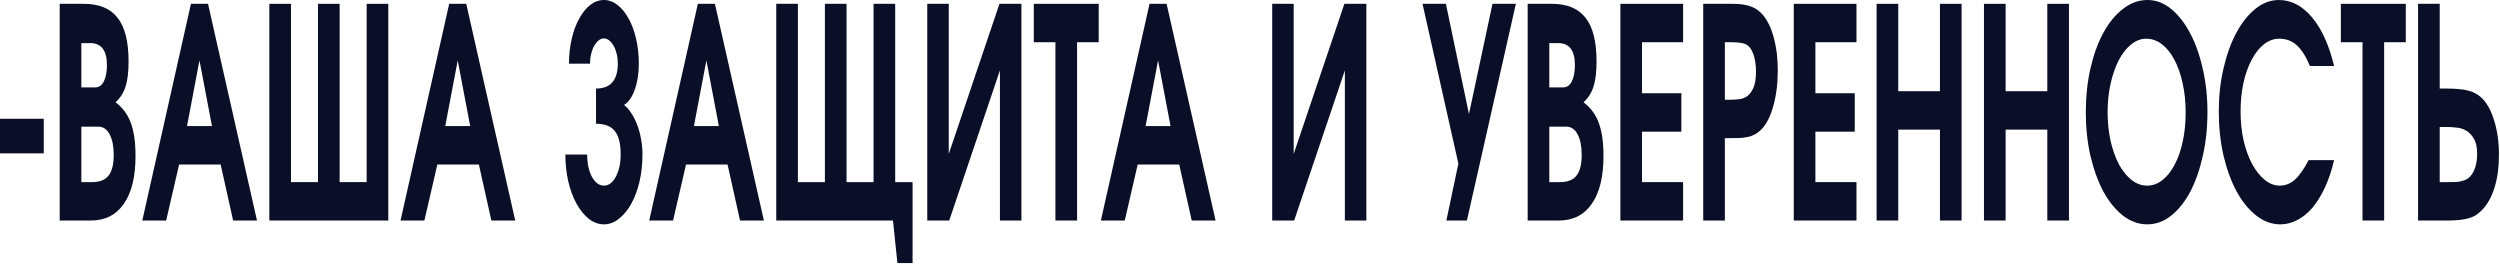
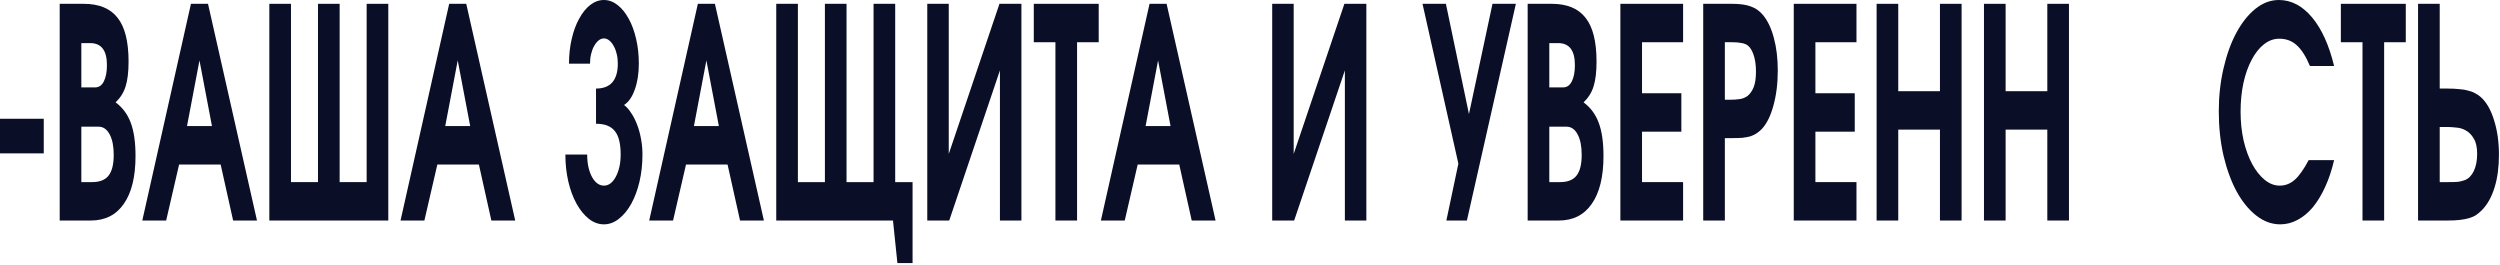
<svg xmlns="http://www.w3.org/2000/svg" width="462" height="49" viewBox="0 0 462 49" fill="none">
  <path d="M0 21.948H8.086V28.343H0V21.948Z" fill="#0A0E27" />
  <path d="M11.032 0.705H15.469C18.311 0.705 20.403 1.572 21.745 3.306C23.088 5.004 23.76 7.695 23.76 11.38C23.76 13.295 23.575 14.831 23.205 15.987C22.855 17.107 22.242 18.082 21.366 18.913C22.67 19.889 23.604 21.153 24.169 22.707C24.752 24.26 25.044 26.302 25.044 28.831C25.044 32.66 24.324 35.605 22.884 37.664C21.463 39.724 19.43 40.753 16.783 40.753H11.032V0.705ZM17.016 33.654C18.418 33.654 19.43 33.256 20.052 32.462C20.695 31.667 21.016 30.384 21.016 28.614C21.016 27.024 20.763 25.76 20.257 24.82C19.751 23.881 19.07 23.411 18.213 23.411H15.031V33.654H17.016ZM17.6 16.149C18.281 16.149 18.807 15.788 19.177 15.066C19.566 14.307 19.761 13.295 19.761 12.031C19.761 9.321 18.729 7.966 16.666 7.966H15.031V16.149H17.6Z" fill="#0A0E27" />
  <path d="M35.288 0.705H38.441L47.49 40.753H43.082L40.776 30.402H33.099L30.705 40.753H26.297L35.288 0.705ZM39.171 23.303L36.864 11.164L34.558 23.303H39.171Z" fill="#0A0E27" />
  <path d="M49.774 0.705H53.773V33.654H58.765V0.705H62.765V33.654H67.756V0.705H71.756V40.753H49.774V0.705Z" fill="#0A0E27" />
  <path d="M83.01 0.705H86.163L95.212 40.753H90.804L88.498 30.402H80.821L78.427 40.753H74.019L83.01 0.705ZM86.893 23.303L84.587 11.164L82.28 23.303H86.893Z" fill="#0A0E27" />
  <path d="M108.51 28.56C108.51 30.186 108.801 31.558 109.385 32.678C109.989 33.762 110.728 34.304 111.604 34.304C112.48 34.304 113.209 33.762 113.793 32.678C114.397 31.558 114.698 30.186 114.698 28.56C114.698 26.537 114.338 25.091 113.618 24.224C112.918 23.321 111.76 22.869 110.144 22.869V16.366C111.468 16.366 112.47 15.987 113.151 15.228C113.832 14.433 114.173 13.277 114.173 11.76C114.173 11.11 114.105 10.513 113.968 9.972C113.832 9.393 113.647 8.906 113.414 8.508C113.18 8.075 112.908 7.732 112.596 7.479C112.285 7.226 111.954 7.099 111.604 7.099C111.254 7.099 110.923 7.226 110.611 7.479C110.3 7.732 110.028 8.075 109.794 8.508C109.56 8.906 109.376 9.393 109.239 9.972C109.103 10.513 109.035 11.11 109.035 11.76H105.152C105.152 10.134 105.318 8.617 105.649 7.208C105.98 5.763 106.437 4.516 107.021 3.468C107.605 2.384 108.286 1.535 109.064 0.921C109.862 0.307 110.709 0 111.604 0C112.499 0 113.336 0.307 114.114 0.921C114.912 1.535 115.603 2.384 116.187 3.468C116.771 4.516 117.228 5.763 117.559 7.208C117.89 8.617 118.055 10.134 118.055 11.76C118.055 13.602 117.802 15.21 117.296 16.583C116.81 17.956 116.148 18.895 115.311 19.401C115.778 19.726 116.216 20.214 116.625 20.864C117.053 21.479 117.423 22.201 117.734 23.032C118.046 23.827 118.289 24.712 118.464 25.688C118.639 26.627 118.727 27.584 118.727 28.56C118.727 30.33 118.542 32.01 118.172 33.6C117.802 35.153 117.296 36.508 116.654 37.664C116.012 38.82 115.253 39.742 114.377 40.428C113.521 41.114 112.596 41.458 111.604 41.458C110.611 41.458 109.677 41.114 108.801 40.428C107.945 39.742 107.196 38.82 106.554 37.664C105.911 36.508 105.405 35.153 105.036 33.6C104.666 32.01 104.481 30.33 104.481 28.56H108.51Z" fill="#0A0E27" />
  <path d="M128.965 0.705H132.117L141.167 40.753H136.759L134.453 30.402H126.775L124.382 40.753H119.974L128.965 0.705ZM132.847 23.303L130.541 11.164L128.235 23.303H132.847Z" fill="#0A0E27" />
  <path d="M143.451 0.705H147.45V33.654H152.442V0.705H156.441V33.654H161.433V0.705H165.432V33.654H168.643V48.611H165.841L165.024 40.753H143.451V0.705Z" fill="#0A0E27" />
  <path d="M171.36 0.705H175.33V28.451L184.701 0.705H188.758V40.753H184.788V13.006L175.418 40.753H171.36V0.705Z" fill="#0A0E27" />
  <path d="M195.043 7.804H191.044V0.705H203.041V7.804H199.042V40.753H195.043V7.804Z" fill="#0A0E27" />
  <path d="M212.436 0.705H215.588L224.638 40.753H220.23L217.924 30.402H210.246L207.852 40.753H203.444L212.436 0.705ZM216.318 23.303L214.012 11.164L211.706 23.303H216.318Z" fill="#0A0E27" />
  <path d="M235.103 0.705H239.073V28.451L248.444 0.705H252.502V40.753H248.532V13.006L239.161 40.753H235.103V0.705Z" fill="#0A0E27" />
  <path d="M269.508 30.24L262.881 0.705H267.202L271.464 21.081L275.813 0.705H280.134L271.084 40.753H267.289L269.508 30.24Z" fill="#0A0E27" />
  <path d="M282.312 0.705H286.749C289.591 0.705 291.683 1.572 293.026 3.306C294.369 5.004 295.04 7.695 295.04 11.38C295.04 13.295 294.855 14.831 294.485 15.987C294.135 17.107 293.522 18.082 292.646 18.913C293.95 19.889 294.884 21.153 295.449 22.707C296.032 24.26 296.324 26.302 296.324 28.831C296.324 32.66 295.604 35.605 294.164 37.664C292.743 39.724 290.71 40.753 288.063 40.753H282.312V0.705ZM288.297 33.654C289.698 33.654 290.71 33.256 291.333 32.462C291.975 31.667 292.296 30.384 292.296 28.614C292.296 27.024 292.043 25.76 291.537 24.82C291.031 23.881 290.35 23.411 289.493 23.411H286.312V33.654H288.297ZM288.88 16.149C289.562 16.149 290.087 15.788 290.457 15.066C290.846 14.307 291.041 13.295 291.041 12.031C291.041 9.321 290.009 7.966 287.946 7.966H286.312V16.149H288.88Z" fill="#0A0E27" />
  <path d="M299.445 0.705H311.035V7.804H303.445V17.233H310.714V24.333H303.445V33.654H311.035V40.753H299.445V0.705Z" fill="#0A0E27" />
  <path d="M314.754 0.705H320.096C321.556 0.705 322.704 0.867 323.541 1.192C324.397 1.481 325.146 2.005 325.789 2.764C326.664 3.812 327.336 5.221 327.803 6.991C328.289 8.761 328.533 10.784 328.533 13.06C328.533 15.445 328.26 17.613 327.715 19.564C327.19 21.479 326.46 22.924 325.526 23.899C325.234 24.188 324.923 24.441 324.592 24.658C324.261 24.875 323.881 25.055 323.453 25.2C323.025 25.308 322.529 25.398 321.965 25.471C321.42 25.507 320.777 25.525 320.038 25.525H318.753V40.753H314.754V0.705ZM319.921 18.426C320.427 18.426 320.943 18.39 321.468 18.317C322.013 18.245 322.509 18.046 322.957 17.721C323.405 17.36 323.774 16.836 324.066 16.149C324.358 15.427 324.504 14.451 324.504 13.223C324.504 11.959 324.339 10.875 324.008 9.972C323.677 9.068 323.22 8.472 322.636 8.183C322.305 8.039 321.955 7.948 321.585 7.912C321.215 7.84 320.719 7.804 320.096 7.804H318.753V18.426H319.921Z" fill="#0A0E27" />
  <path d="M331.488 0.705H343.077V7.804H335.487V17.233H342.756V24.333H335.487V33.654H343.077V40.753H331.488V0.705Z" fill="#0A0E27" />
  <path d="M346.797 0.705H350.796V16.854H358.503V0.705H362.502V40.753H358.503V23.953H350.796V40.753H346.797V0.705Z" fill="#0A0E27" />
  <path d="M366.638 0.705H370.638V16.854H378.344V0.705H382.344V40.753H378.344V23.953H370.638V40.753H366.638V0.705Z" fill="#0A0E27" />
-   <path d="M385.458 20.756C385.458 17.829 385.75 15.102 386.334 12.573C386.918 10.044 387.716 7.858 388.728 6.015C389.759 4.137 390.966 2.674 392.347 1.626C393.749 0.542 395.257 0 396.872 0C398.41 0 399.85 0.542 401.192 1.626C402.535 2.71 403.703 4.191 404.696 6.07C405.708 7.948 406.496 10.152 407.06 12.681C407.644 15.174 407.936 17.848 407.936 20.702C407.936 23.628 407.644 26.356 407.06 28.885C406.496 31.414 405.717 33.618 404.725 35.496C403.732 37.339 402.555 38.802 401.192 39.886C399.85 40.934 398.39 41.458 396.814 41.458C395.237 41.458 393.758 40.934 392.377 39.886C390.995 38.802 389.788 37.339 388.757 35.496C387.745 33.618 386.937 31.414 386.334 28.885C385.75 26.356 385.458 23.646 385.458 20.756ZM389.486 20.702C389.486 22.616 389.671 24.405 390.041 26.067C390.43 27.729 390.946 29.174 391.588 30.402C392.25 31.595 393.028 32.552 393.924 33.275C394.819 33.961 395.772 34.304 396.784 34.304C397.816 34.304 398.76 33.961 399.616 33.275C400.492 32.588 401.241 31.649 401.864 30.456C402.506 29.264 403.002 27.855 403.353 26.229C403.722 24.567 403.907 22.761 403.907 20.81C403.907 18.859 403.722 17.053 403.353 15.391C402.983 13.693 402.477 12.248 401.835 11.055C401.193 9.827 400.424 8.87 399.529 8.183C398.633 7.497 397.66 7.153 396.609 7.153C395.617 7.153 394.683 7.515 393.807 8.237C392.951 8.924 392.201 9.881 391.559 11.11C390.917 12.338 390.411 13.783 390.041 15.445C389.671 17.071 389.486 18.823 389.486 20.702Z" fill="#0A0E27" />
  <path d="M431.342 29.589C430.914 31.432 430.359 33.094 429.678 34.575C429.016 36.02 428.257 37.267 427.401 38.314C426.545 39.326 425.601 40.103 424.569 40.645C423.557 41.187 422.497 41.458 421.387 41.458C419.811 41.458 418.332 40.916 416.95 39.832C415.568 38.748 414.362 37.267 413.33 35.388C412.318 33.509 411.511 31.305 410.908 28.776C410.324 26.211 410.032 23.484 410.032 20.593C410.032 17.775 410.324 15.12 410.908 12.627C411.491 10.098 412.28 7.912 413.272 6.07C414.284 4.191 415.461 2.71 416.804 1.626C418.167 0.542 419.607 0 421.125 0C423.421 0 425.465 1.066 427.255 3.197C429.045 5.329 430.408 8.328 431.342 12.193H426.876C426.136 10.423 425.319 9.141 424.423 8.346C423.548 7.551 422.477 7.153 421.212 7.153C420.2 7.153 419.256 7.497 418.381 8.183C417.505 8.87 416.746 9.827 416.104 11.055C415.461 12.248 414.955 13.675 414.586 15.337C414.235 16.962 414.06 18.733 414.06 20.648C414.06 22.526 414.245 24.297 414.615 25.958C415.004 27.62 415.53 29.066 416.191 30.294C416.853 31.522 417.622 32.498 418.497 33.22C419.373 33.943 420.307 34.304 421.3 34.304C422.331 34.304 423.256 33.943 424.073 33.22C424.89 32.498 425.747 31.287 426.642 29.589H431.342Z" fill="#0A0E27" />
  <path d="M436.589 7.804H432.59V0.705H444.588V7.804H440.589V40.753H436.589V7.804Z" fill="#0A0E27" />
  <path d="M446.859 0.705H450.859V16.366H452.289C453.126 16.366 453.856 16.402 454.478 16.475C455.101 16.511 455.646 16.601 456.113 16.746C456.6 16.854 457.028 17.017 457.398 17.233C457.767 17.414 458.118 17.649 458.448 17.938C459.499 18.877 460.317 20.304 460.901 22.219C461.504 24.098 461.806 26.229 461.806 28.614C461.806 30.854 461.543 32.841 461.017 34.575C460.492 36.309 459.733 37.7 458.74 38.748C458.39 39.109 458.011 39.434 457.602 39.724C457.213 39.976 456.765 40.175 456.259 40.32C455.753 40.464 455.179 40.572 454.537 40.645C453.914 40.717 453.184 40.753 452.347 40.753H446.859V0.705ZM452.464 33.654C453.223 33.654 453.826 33.636 454.274 33.6C454.722 33.527 455.14 33.419 455.529 33.275C456.23 32.986 456.775 32.425 457.164 31.595C457.573 30.727 457.777 29.68 457.777 28.451C457.777 27.223 457.573 26.284 457.164 25.633C456.775 24.947 456.288 24.441 455.704 24.116C455.14 23.791 454.537 23.61 453.894 23.574C453.272 23.502 452.727 23.466 452.26 23.466H450.859V33.654H452.464Z" fill="#0A0E27" />
</svg>